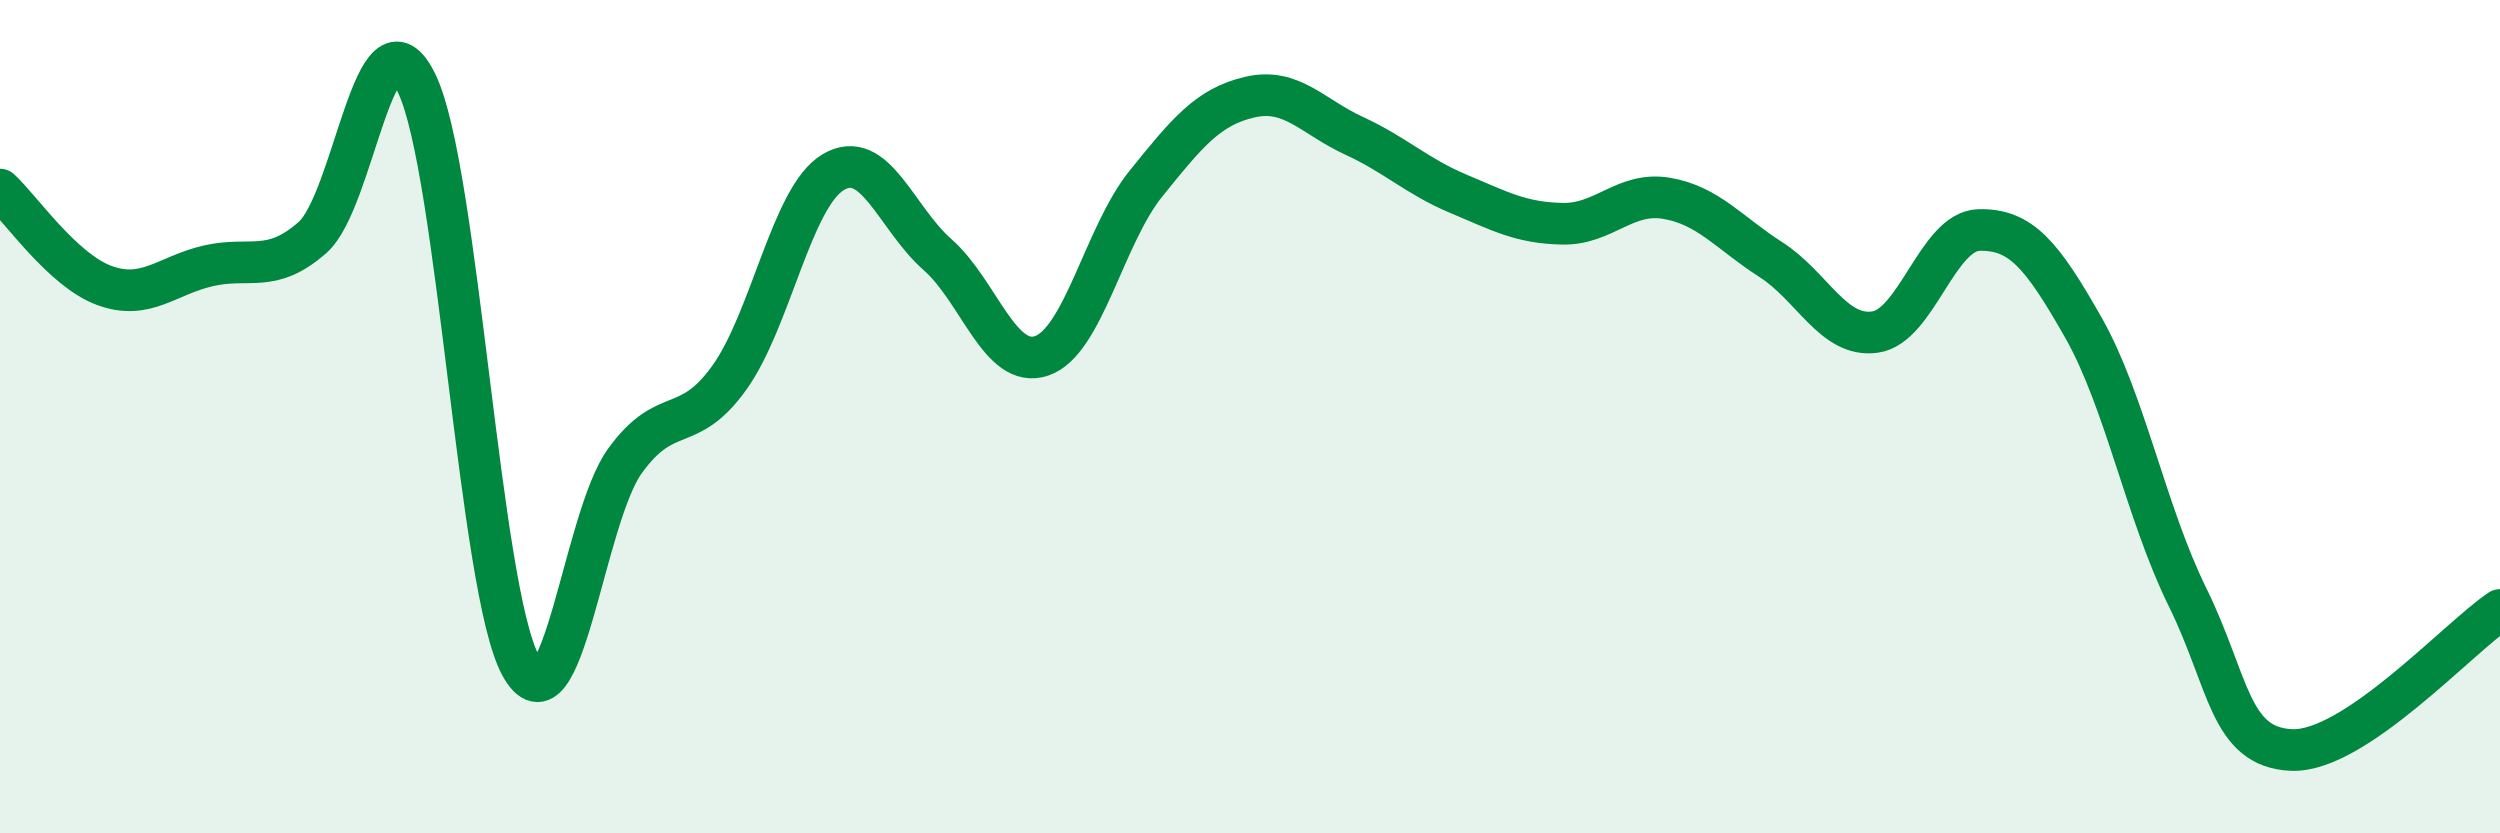
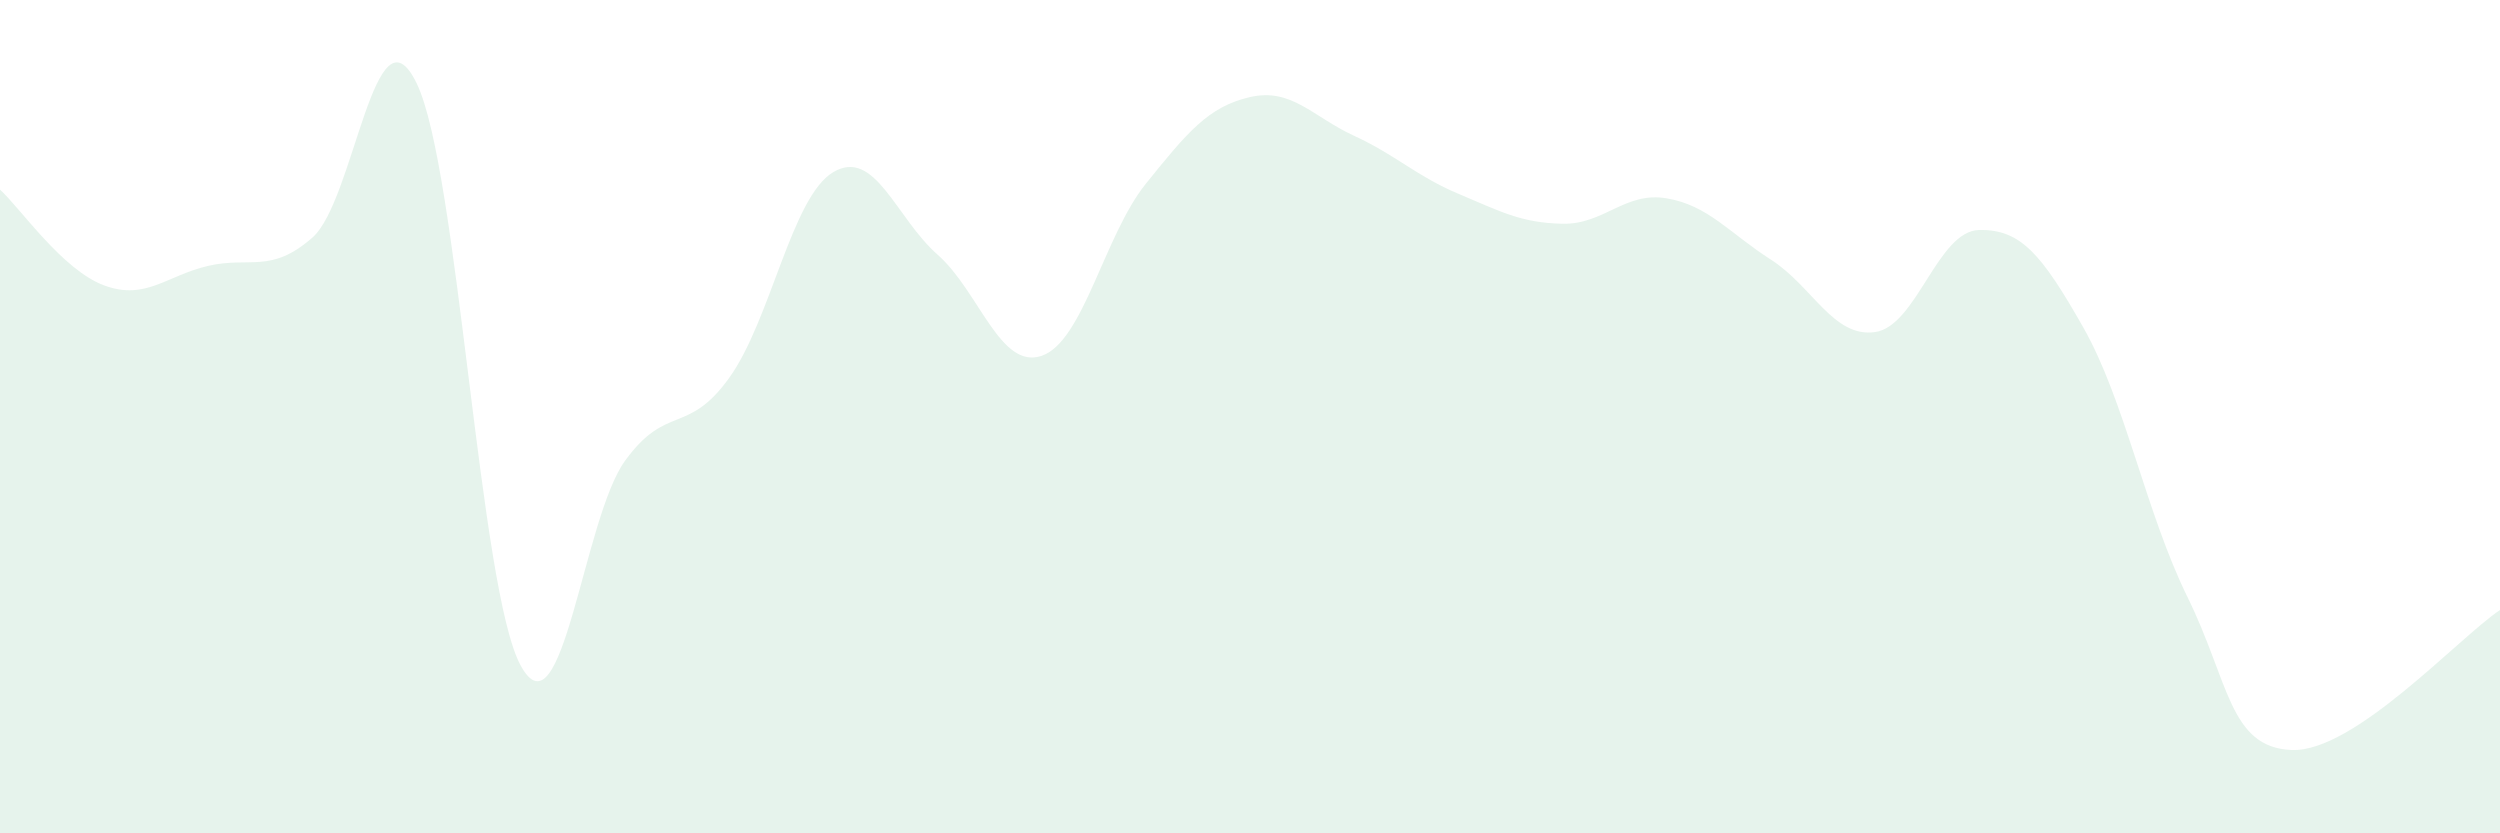
<svg xmlns="http://www.w3.org/2000/svg" width="60" height="20" viewBox="0 0 60 20">
  <path d="M 0,4.55 C 0.5,5.01 1.5,6.48 2.5,6.85 C 3.5,7.22 4,6.61 5,6.38 C 6,6.15 6.5,6.58 7.5,5.7 C 8.5,4.82 9,-0.06 10,2 C 11,4.06 11.5,14.17 12.5,15.98 C 13.5,17.79 14,12.44 15,11.06 C 16,9.68 16.5,10.46 17.5,9.07 C 18.5,7.68 19,4.72 20,4.13 C 21,3.54 21.5,5.23 22.5,6.11 C 23.5,6.99 24,8.88 25,8.54 C 26,8.2 26.5,5.65 27.5,4.41 C 28.5,3.17 29,2.56 30,2.33 C 31,2.1 31.5,2.8 32.5,3.26 C 33.5,3.72 34,4.23 35,4.65 C 36,5.07 36.5,5.35 37.5,5.37 C 38.5,5.39 39,4.59 40,4.76 C 41,4.93 41.5,5.59 42.5,6.23 C 43.5,6.87 44,8.11 45,7.97 C 46,7.83 46.5,5.54 47.5,5.52 C 48.5,5.5 49,6.1 50,7.86 C 51,9.62 51.5,12.3 52.5,14.33 C 53.5,16.36 53.5,17.94 55,18 C 56.5,18.06 59,15.31 60,14.64L60 20L0 20Z" fill="#008740" opacity="0.1" stroke-linecap="round" stroke-linejoin="round" />
-   <path d="M 0,4.55 C 0.5,5.01 1.5,6.48 2.5,6.85 C 3.5,7.22 4,6.61 5,6.38 C 6,6.15 6.5,6.58 7.5,5.7 C 8.5,4.82 9,-0.06 10,2 C 11,4.06 11.5,14.17 12.5,15.98 C 13.5,17.79 14,12.44 15,11.06 C 16,9.68 16.5,10.46 17.5,9.07 C 18.5,7.68 19,4.72 20,4.13 C 21,3.54 21.5,5.23 22.5,6.11 C 23.5,6.99 24,8.88 25,8.54 C 26,8.2 26.5,5.65 27.5,4.41 C 28.5,3.17 29,2.56 30,2.33 C 31,2.1 31.5,2.8 32.5,3.26 C 33.5,3.72 34,4.23 35,4.65 C 36,5.07 36.5,5.35 37.5,5.37 C 38.5,5.39 39,4.59 40,4.76 C 41,4.93 41.5,5.59 42.5,6.23 C 43.5,6.87 44,8.11 45,7.97 C 46,7.83 46.5,5.54 47.5,5.52 C 48.5,5.5 49,6.1 50,7.86 C 51,9.62 51.5,12.3 52.5,14.33 C 53.5,16.36 53.5,17.94 55,18 C 56.5,18.06 59,15.31 60,14.64" stroke="#008740" stroke-width="1" fill="none" stroke-linecap="round" stroke-linejoin="round" />
</svg>